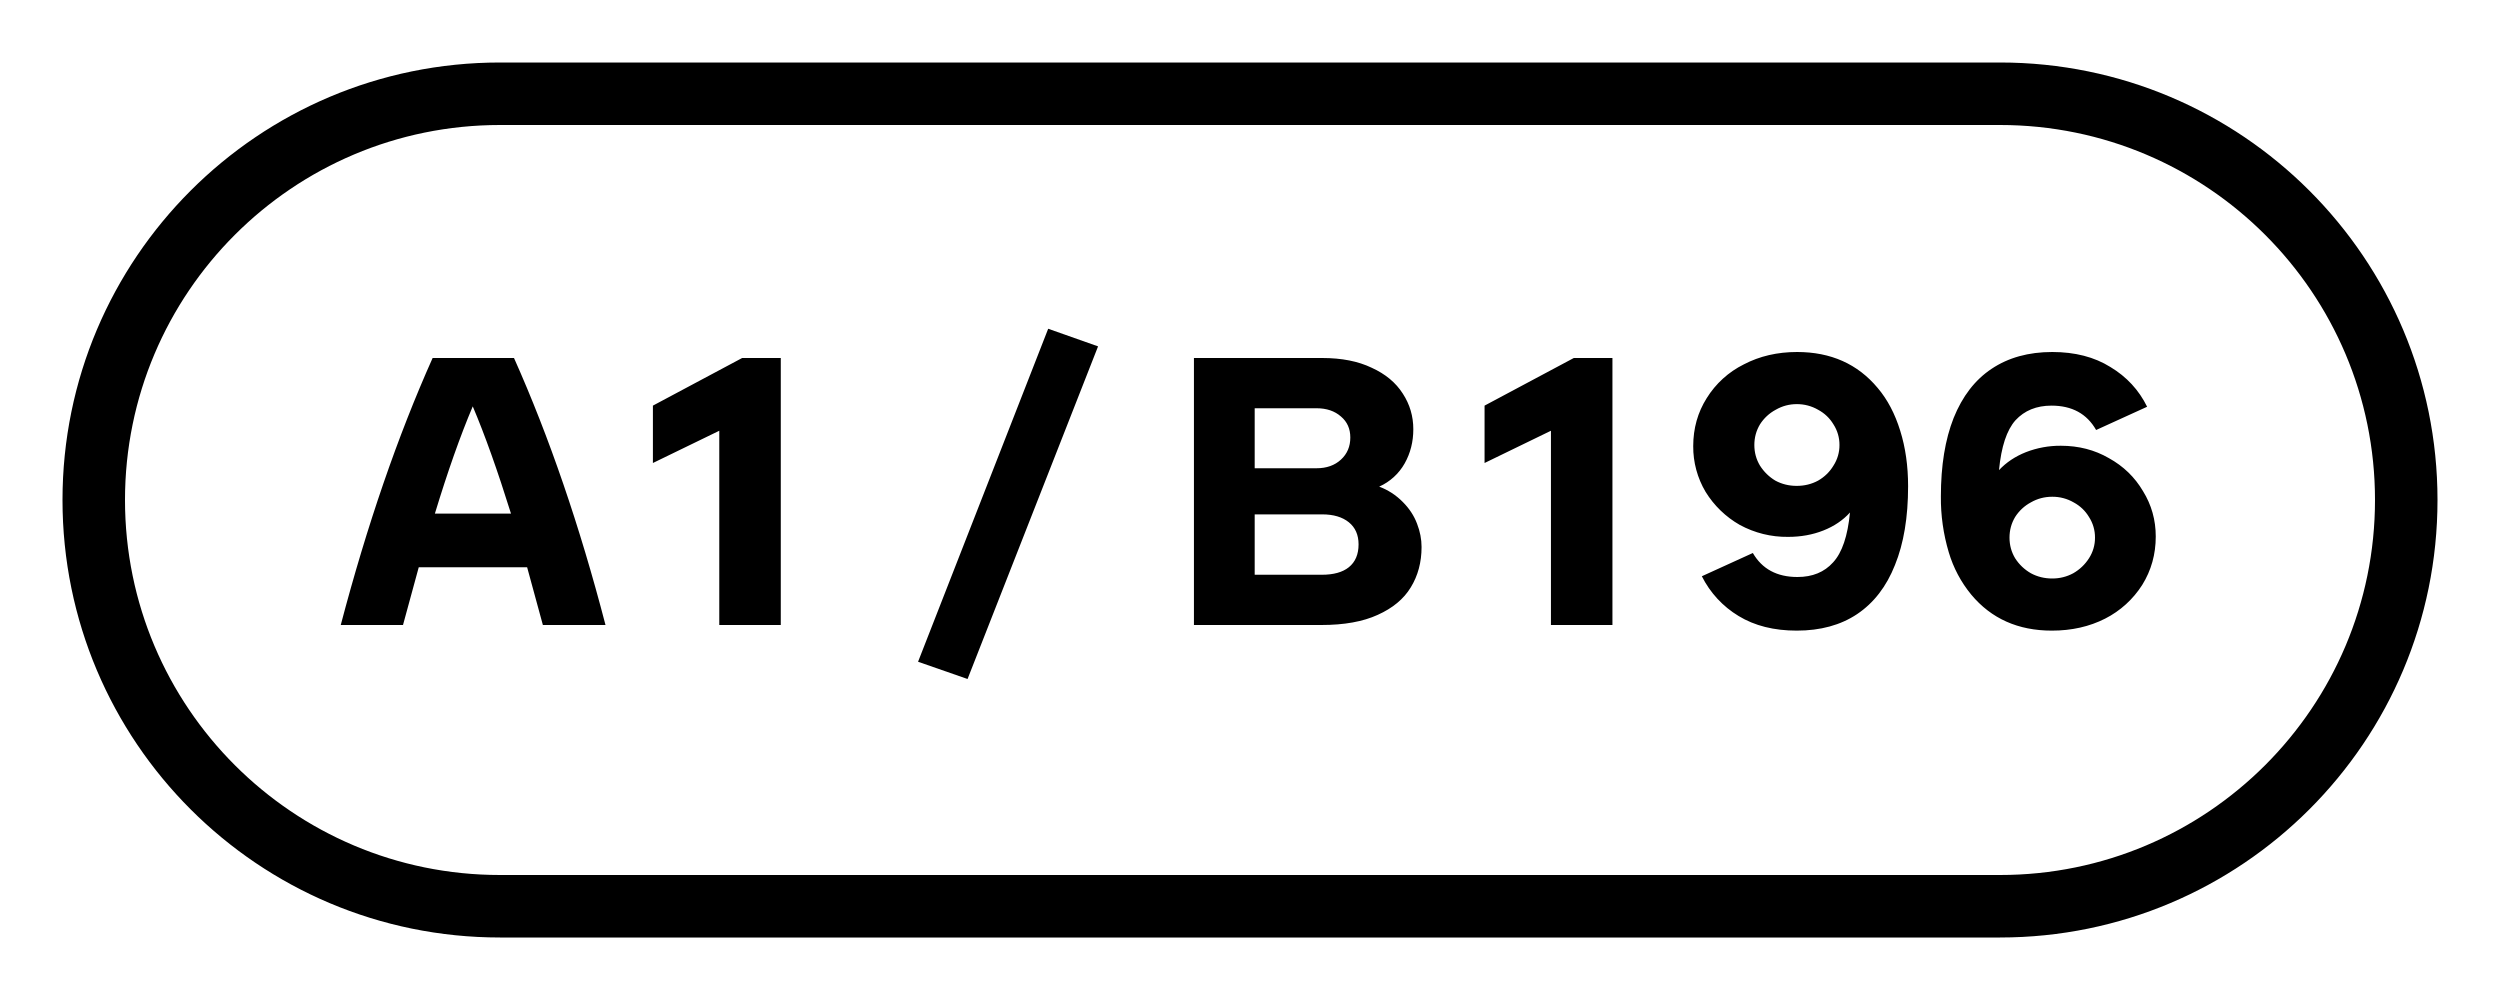
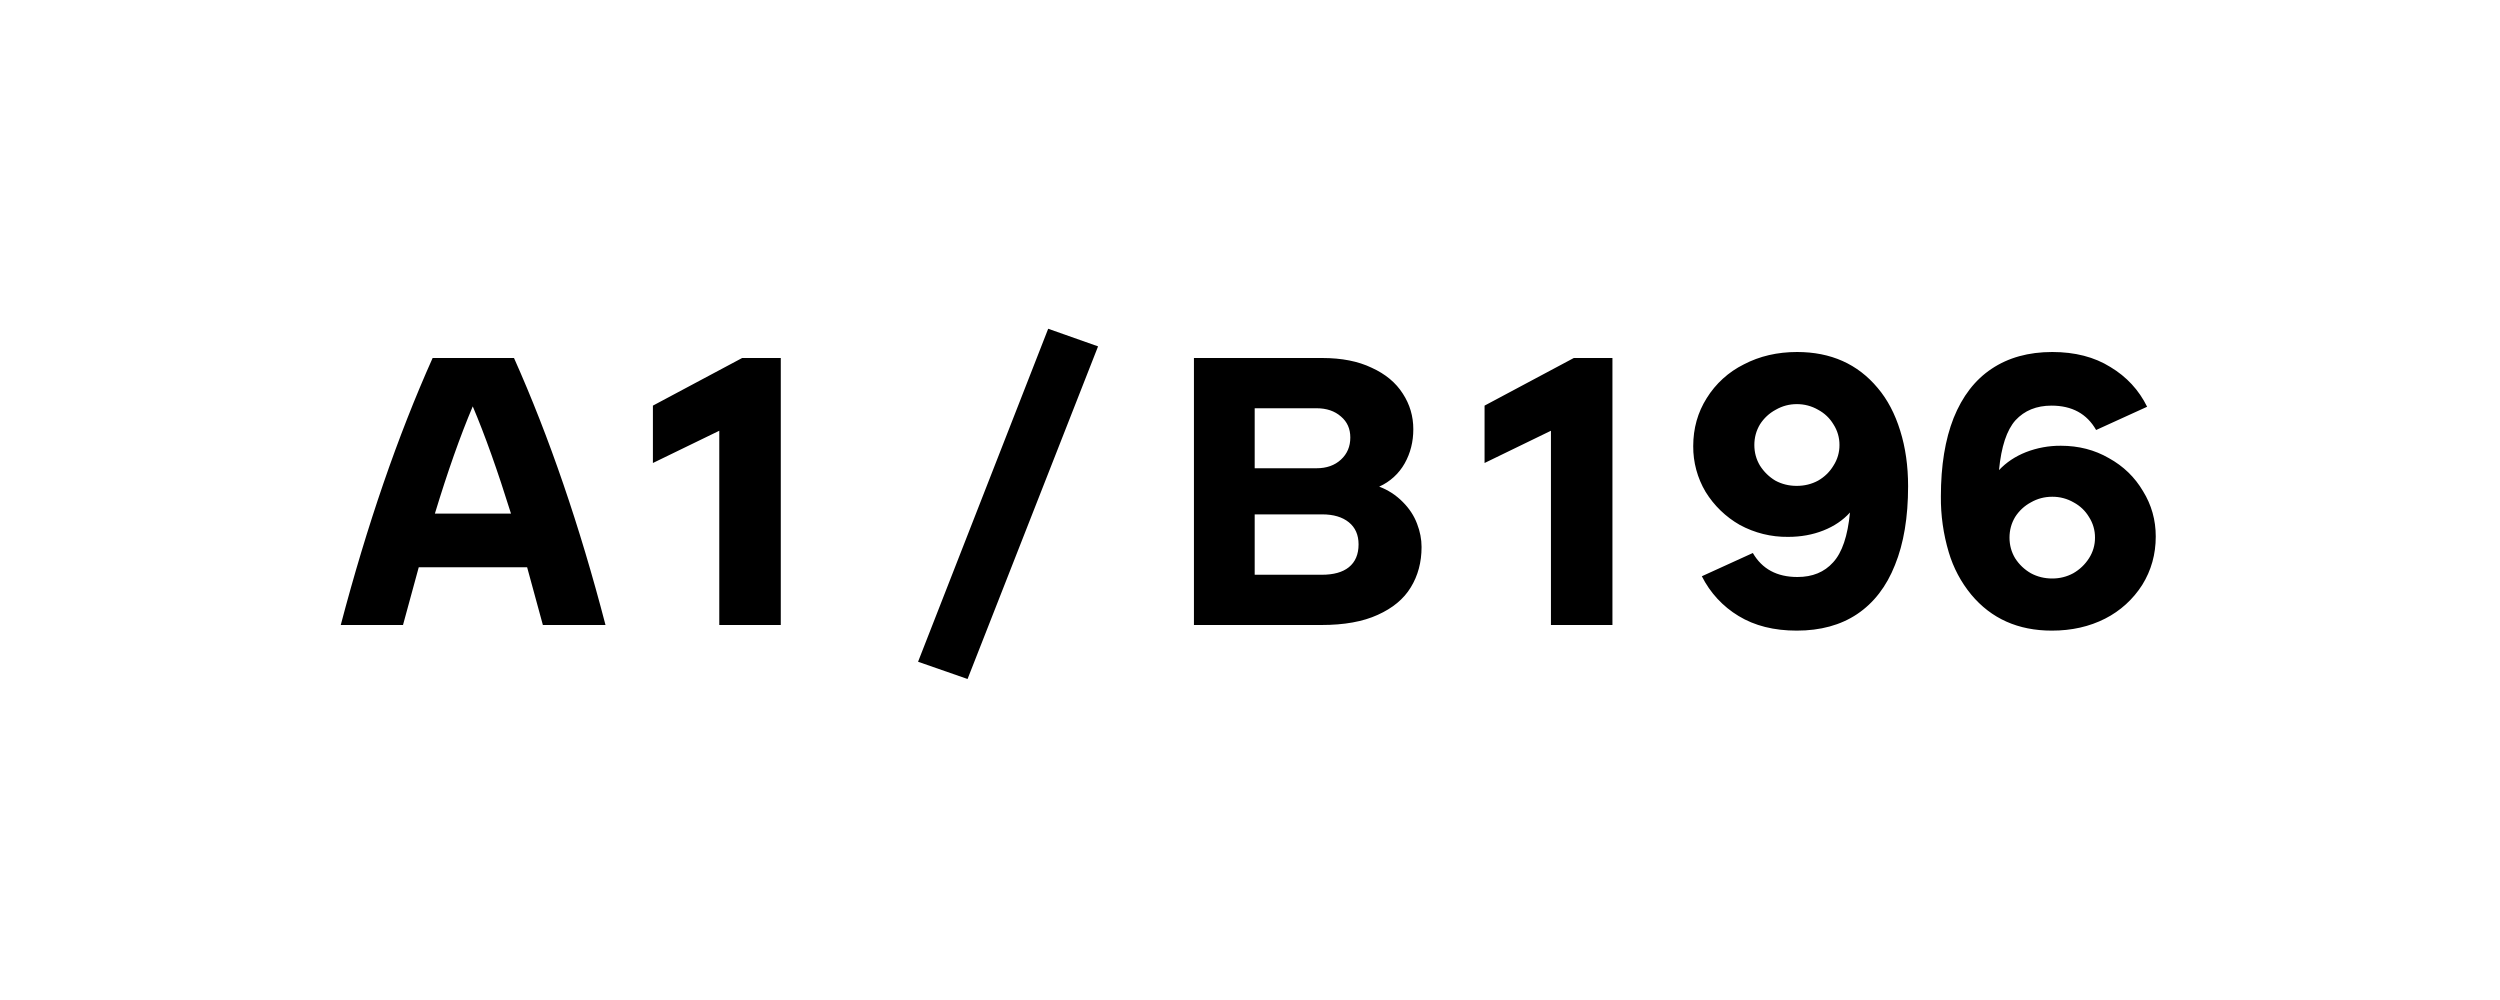
<svg xmlns="http://www.w3.org/2000/svg" width="80" height="32" viewBox="0 0 80 32" fill="none">
-   <path fill-rule="evenodd" clip-rule="evenodd" d="M64 4H16C9.373 4 4 9.373 4 16C4 22.627 9.373 28 16 28H64C70.627 28 76 22.627 76 16C76 9.373 70.627 4 64 4ZM16 2C8.268 2 2 8.268 2 16C2 23.732 8.268 30 16 30H64C71.732 30 78 23.732 78 16C78 8.268 71.732 2 64 2H16Z" fill="black" />
  <path d="M65.948 14.264C66.516 14.264 67.028 14.396 67.484 14.66C67.948 14.916 68.312 15.268 68.576 15.716C68.848 16.156 68.984 16.64 68.984 17.168C68.984 17.736 68.84 18.252 68.552 18.716C68.26 19.176 67.85 19.549 67.364 19.796C66.86 20.052 66.292 20.18 65.66 20.18C64.58 20.18 63.72 19.796 63.08 19.028C62.751 18.629 62.507 18.168 62.36 17.672C62.187 17.092 62.102 16.489 62.108 15.884C62.108 14.9 62.244 14.064 62.516 13.376C62.796 12.68 63.2 12.156 63.728 11.804C64.264 11.444 64.912 11.264 65.672 11.264C66.4 11.264 67.02 11.424 67.532 11.744C68.052 12.056 68.444 12.48 68.708 13.016L67.076 13.76C66.78 13.24 66.304 12.98 65.648 12.98C65.168 12.98 64.784 13.136 64.496 13.448C64.216 13.76 64.04 14.292 63.968 15.044C64.2 14.796 64.488 14.604 64.832 14.468C65.188 14.33 65.567 14.261 65.948 14.264ZM65.672 18.512C65.912 18.512 66.136 18.456 66.344 18.344C66.552 18.224 66.72 18.064 66.848 17.864C66.975 17.667 67.042 17.438 67.04 17.204C67.042 16.97 66.975 16.741 66.848 16.544C66.728 16.344 66.564 16.188 66.356 16.076C66.148 15.956 65.912 15.894 65.672 15.896C65.424 15.896 65.196 15.956 64.988 16.076C64.782 16.186 64.609 16.347 64.484 16.544C64.364 16.744 64.304 16.964 64.304 17.204C64.304 17.444 64.364 17.664 64.484 17.864C64.612 18.064 64.78 18.224 64.988 18.344C65.196 18.456 65.424 18.512 65.672 18.512ZM60.087 12.416C60.399 12.784 60.639 13.24 60.807 13.784C60.975 14.32 61.059 14.912 61.059 15.56C61.059 16.552 60.919 17.392 60.639 18.08C60.367 18.768 59.963 19.292 59.427 19.652C58.899 20.004 58.255 20.18 57.495 20.18C56.767 20.18 56.147 20.024 55.635 19.712C55.13 19.408 54.723 18.967 54.459 18.44L56.091 17.696C56.387 18.208 56.863 18.464 57.519 18.464C57.999 18.464 58.379 18.308 58.659 17.996C58.947 17.684 59.127 17.152 59.199 16.4C58.975 16.648 58.691 16.84 58.347 16.976C58.003 17.112 57.627 17.18 57.219 17.18C56.679 17.187 56.146 17.055 55.671 16.796C55.224 16.541 54.849 16.178 54.579 15.74C54.316 15.297 54.179 14.791 54.183 14.276C54.183 13.708 54.327 13.196 54.615 12.74C54.903 12.276 55.314 11.902 55.803 11.66C56.307 11.396 56.875 11.264 57.507 11.264C58.587 11.264 59.447 11.648 60.087 12.416ZM57.495 15.548C57.743 15.548 57.971 15.492 58.179 15.38C58.387 15.26 58.551 15.1 58.671 14.9C58.798 14.703 58.865 14.474 58.863 14.24C58.865 14.006 58.798 13.777 58.671 13.58C58.551 13.38 58.387 13.224 58.179 13.112C57.971 12.992 57.735 12.93 57.495 12.932C57.255 12.932 57.031 12.992 56.823 13.112C56.617 13.222 56.444 13.383 56.319 13.58C56.199 13.78 56.139 14 56.139 14.24C56.139 14.48 56.199 14.7 56.319 14.9C56.447 15.1 56.611 15.26 56.811 15.38C57.019 15.492 57.247 15.548 57.495 15.548ZM51.598 11.456V20H49.63V13.784L47.506 14.816V12.98L50.362 11.456H51.598ZM44.134 15.572C44.419 15.679 44.677 15.847 44.89 16.064C45.098 16.272 45.25 16.504 45.346 16.76C45.442 17.008 45.49 17.256 45.49 17.504C45.49 17.992 45.374 18.424 45.142 18.8C44.918 19.168 44.566 19.46 44.086 19.676C43.614 19.892 43.014 20 42.286 20H38.206V11.456H42.31C42.934 11.456 43.462 11.56 43.894 11.768C44.334 11.968 44.666 12.244 44.89 12.596C45.114 12.94 45.226 13.32 45.226 13.736C45.226 14.136 45.134 14.5 44.95 14.828C44.765 15.157 44.479 15.418 44.134 15.572ZM40.15 13.064V14.984H42.13C42.45 14.984 42.71 14.892 42.91 14.708C43.11 14.524 43.21 14.288 43.21 14C43.21 13.72 43.11 13.496 42.91 13.328C42.71 13.152 42.45 13.064 42.13 13.064H40.15ZM42.298 18.392C42.674 18.392 42.962 18.312 43.162 18.152C43.37 17.984 43.474 17.74 43.474 17.42C43.474 17.116 43.37 16.88 43.162 16.712C42.954 16.544 42.67 16.46 42.31 16.46H40.15V18.392H42.298ZM30.962 21.728L29.378 21.176L33.542 10.52L35.138 11.084L30.962 21.728ZM24.985 11.456V20H23.017V13.784L20.893 14.816V12.98L23.749 11.456H24.985ZM16.868 18.152H13.4L12.896 20H10.904C11.744 16.808 12.724 13.96 13.844 11.456H16.448C17.576 13.984 18.552 16.832 19.376 20H17.372L16.868 18.152ZM16.352 16.436C15.92 15.052 15.512 13.908 15.128 13.004C14.728 13.948 14.324 15.092 13.916 16.436H16.352Z" fill="black" />
</svg>